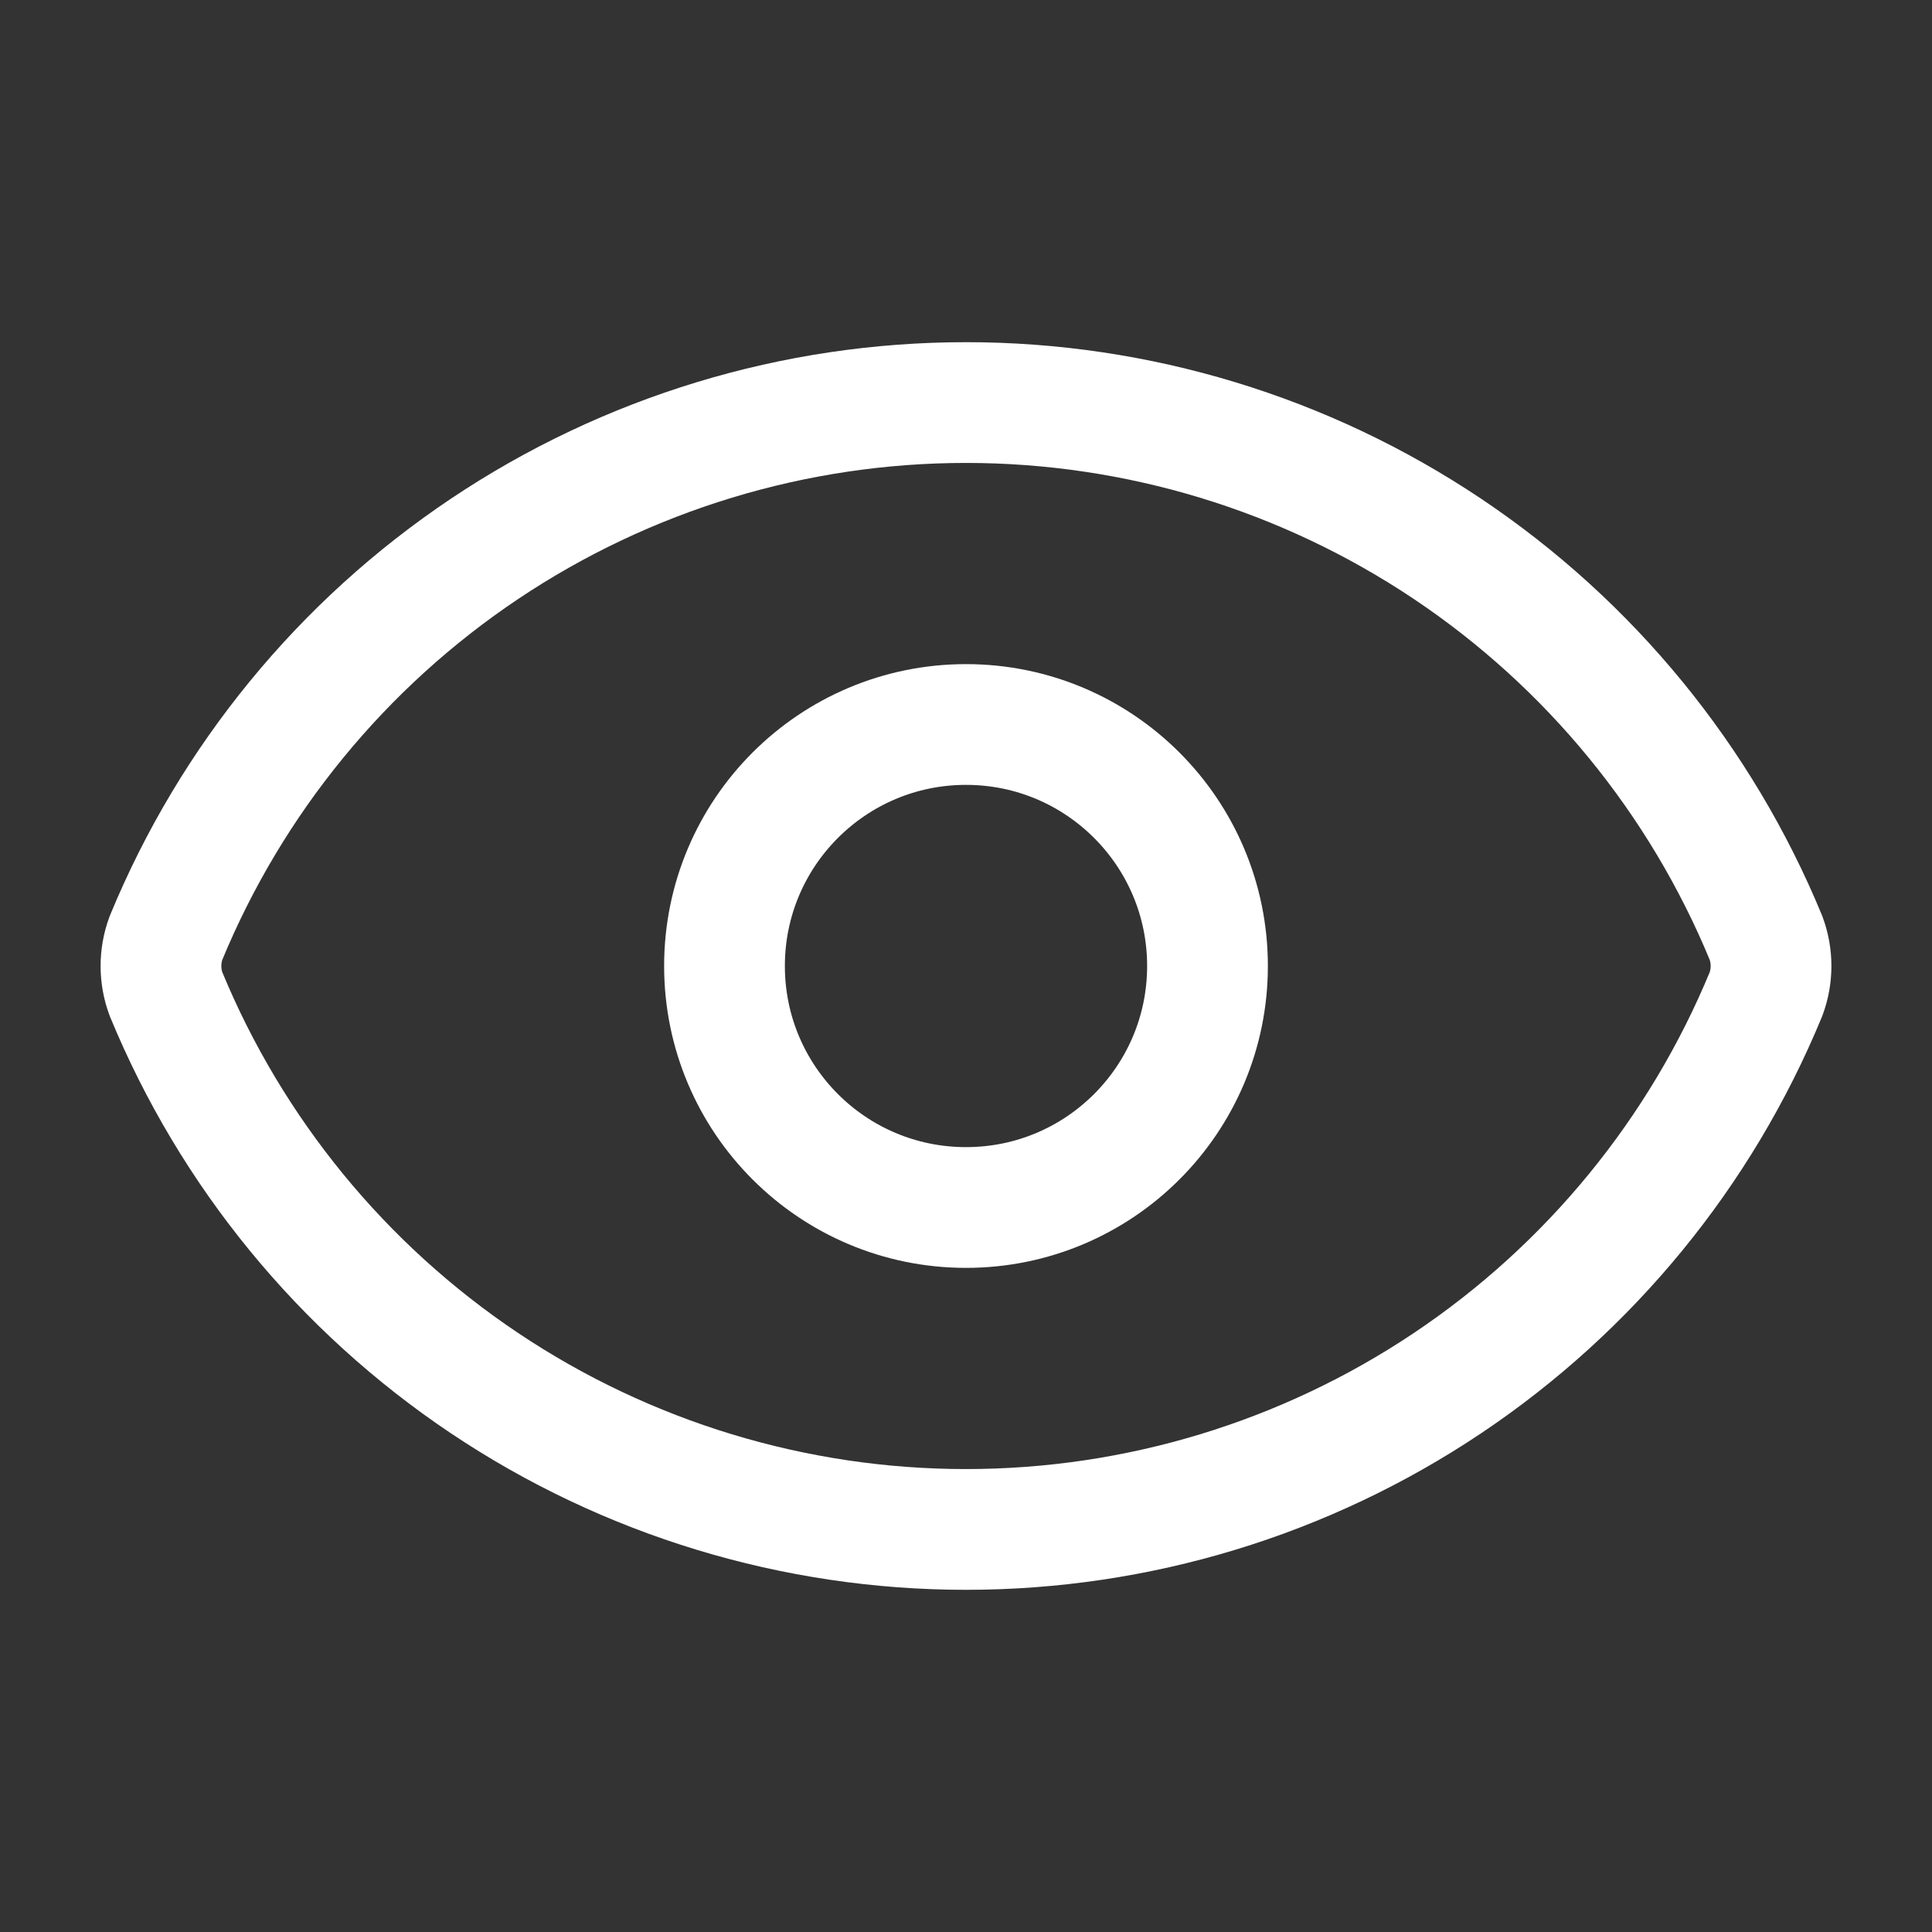
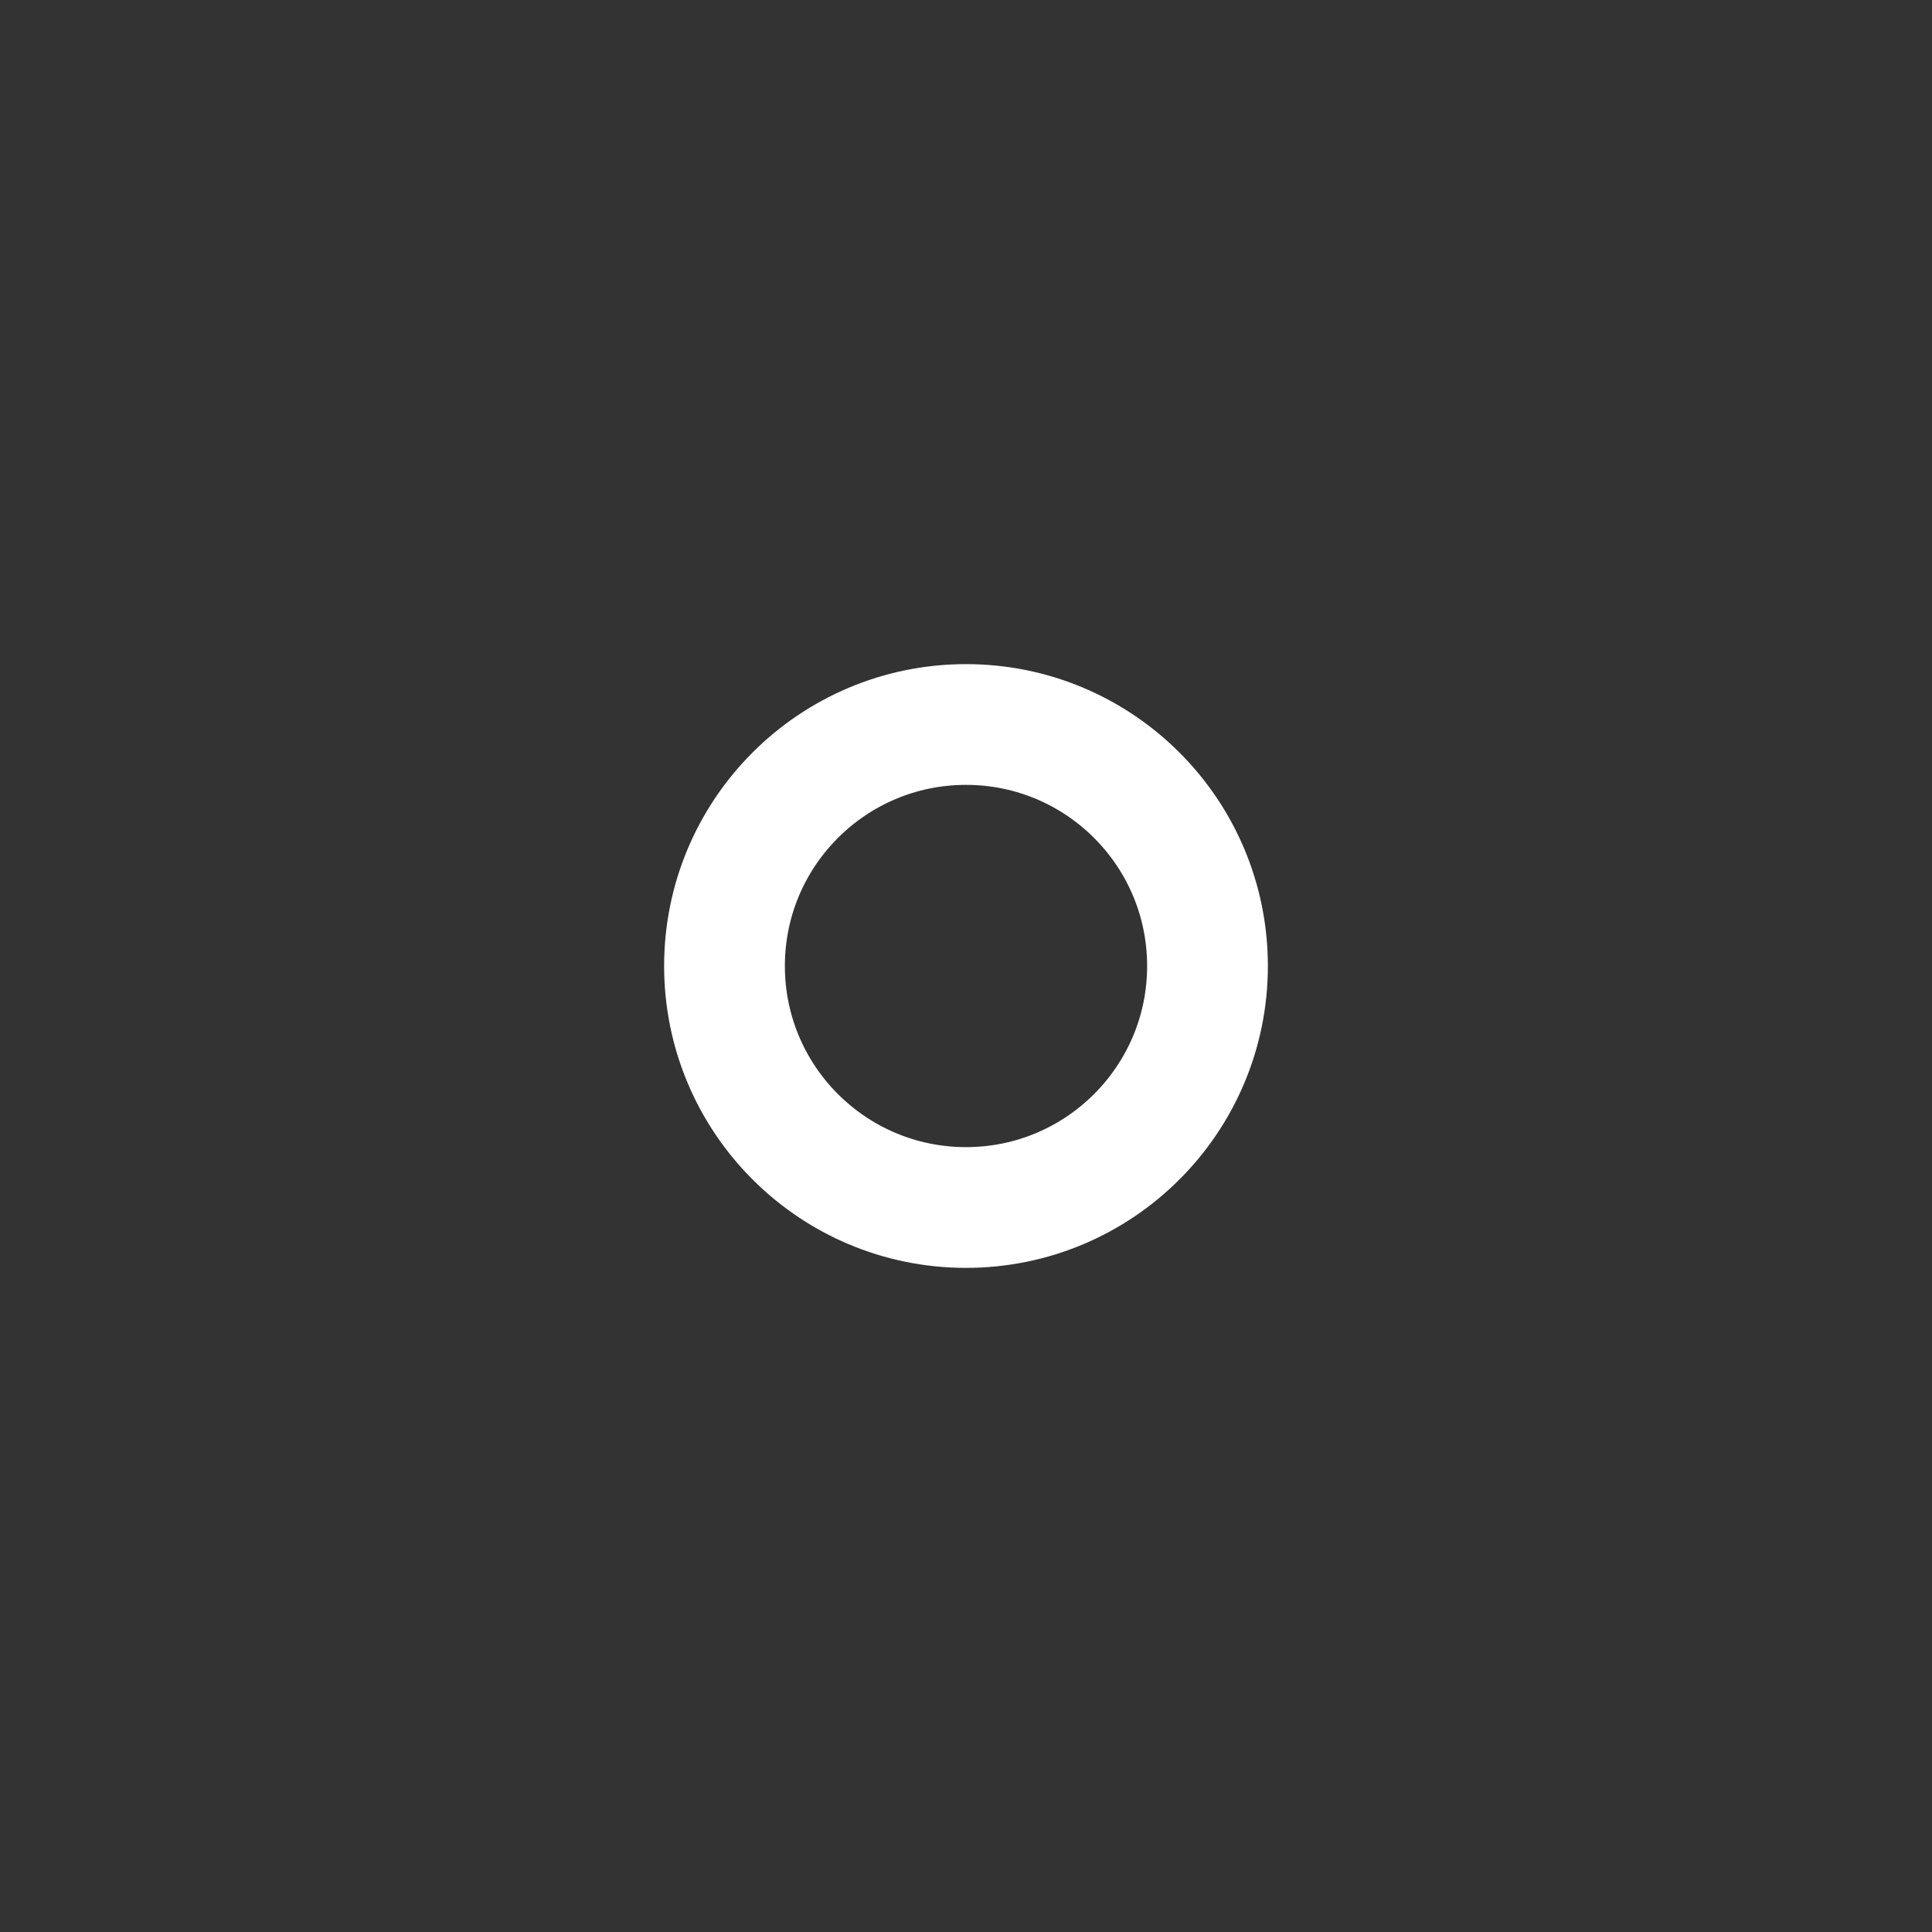
<svg xmlns="http://www.w3.org/2000/svg" preserveAspectRatio="none" width="100%" height="100%" overflow="visible" style="display: block;" viewBox="0 0 80 80" fill="none">
  <rect x="0" y="0" width="80" height="80" fill="#333333" stroke="none" />
  <g id="Frame">
-     <path id="Vector" d="M6.873 41.16C6.596 40.412 6.596 39.588 6.873 38.84C9.579 32.279 14.172 26.67 20.069 22.723C25.967 18.776 32.904 16.669 40 16.669C47.096 16.669 54.033 18.776 59.931 22.723C65.828 26.67 70.421 32.279 73.127 38.84C73.404 39.588 73.404 40.412 73.127 41.16C70.421 47.721 65.828 53.33 59.931 57.277C54.033 61.224 47.096 63.331 40 63.331C32.904 63.331 25.967 61.224 20.069 57.277C14.172 53.33 9.579 47.721 6.873 41.16Z" stroke="white" stroke-width="5" stroke-linecap="round" stroke-linejoin="round" />
    <path id="Vector_2" d="M40 50C45.523 50 50 45.523 50 40C50 34.477 45.523 30 40 30C34.477 30 30 34.477 30 40C30 45.523 34.477 50 40 50Z" stroke="white" stroke-width="5" stroke-linecap="round" stroke-linejoin="round" />
  </g>
</svg>